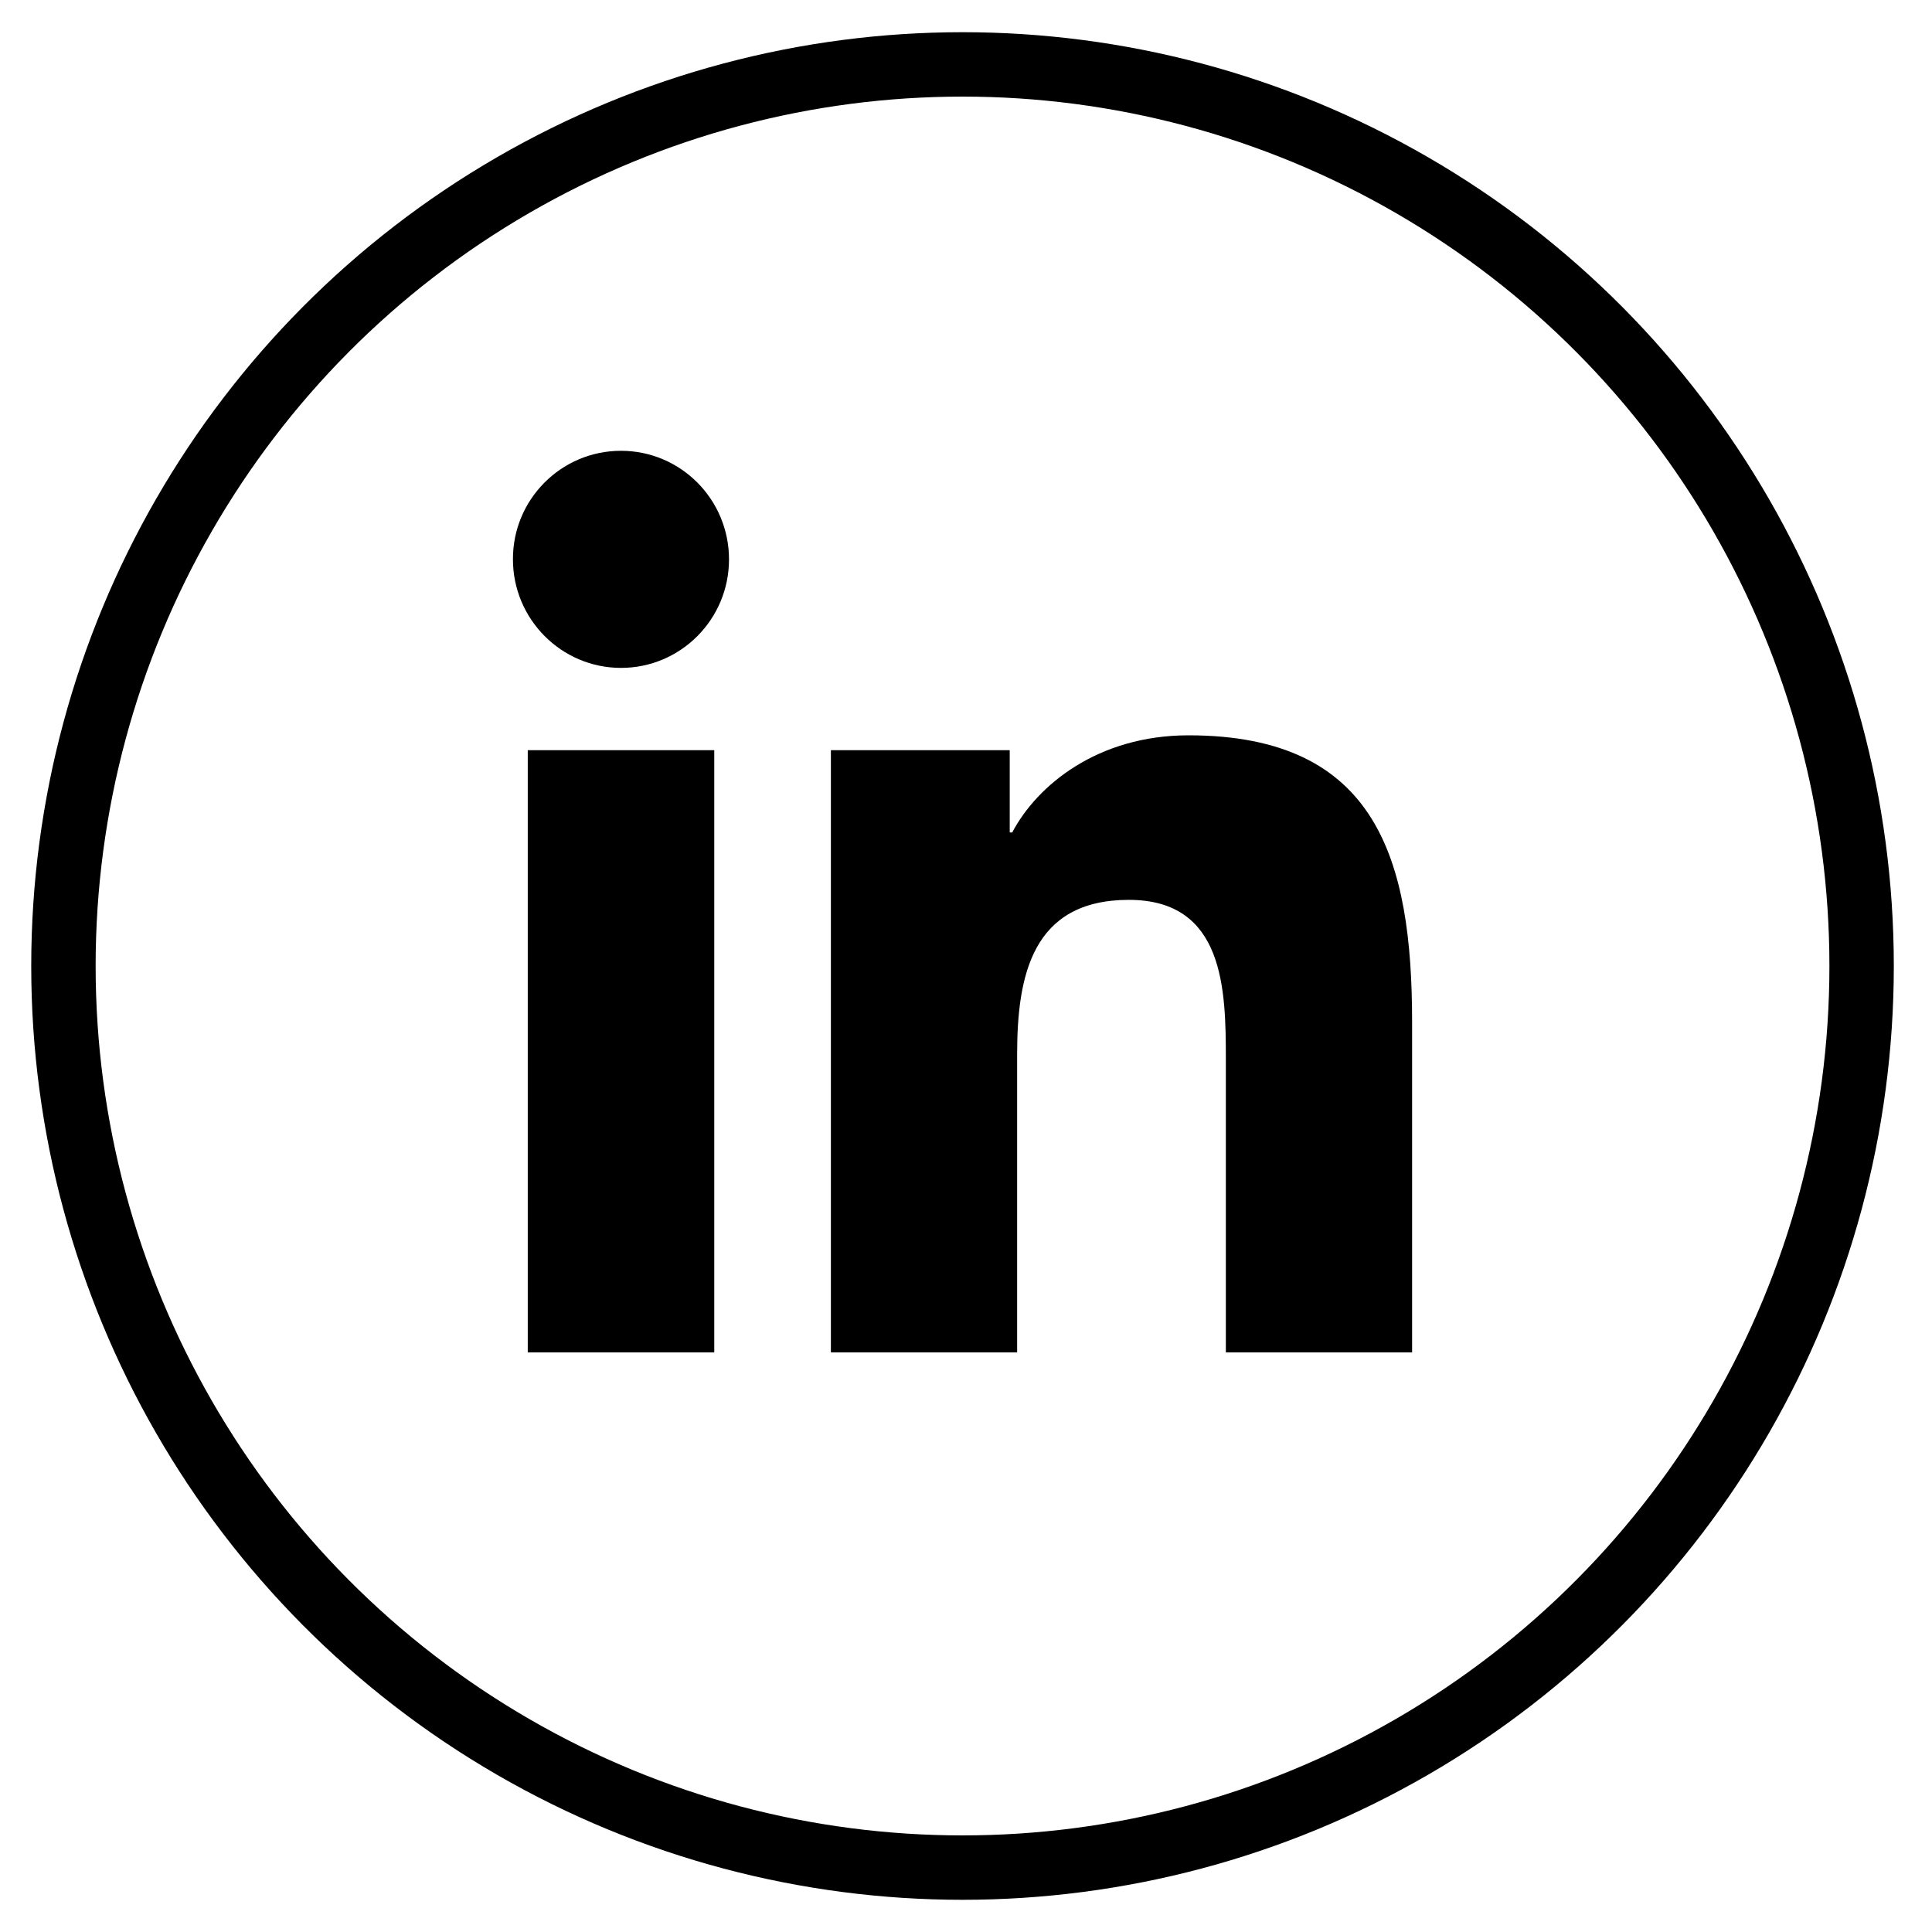
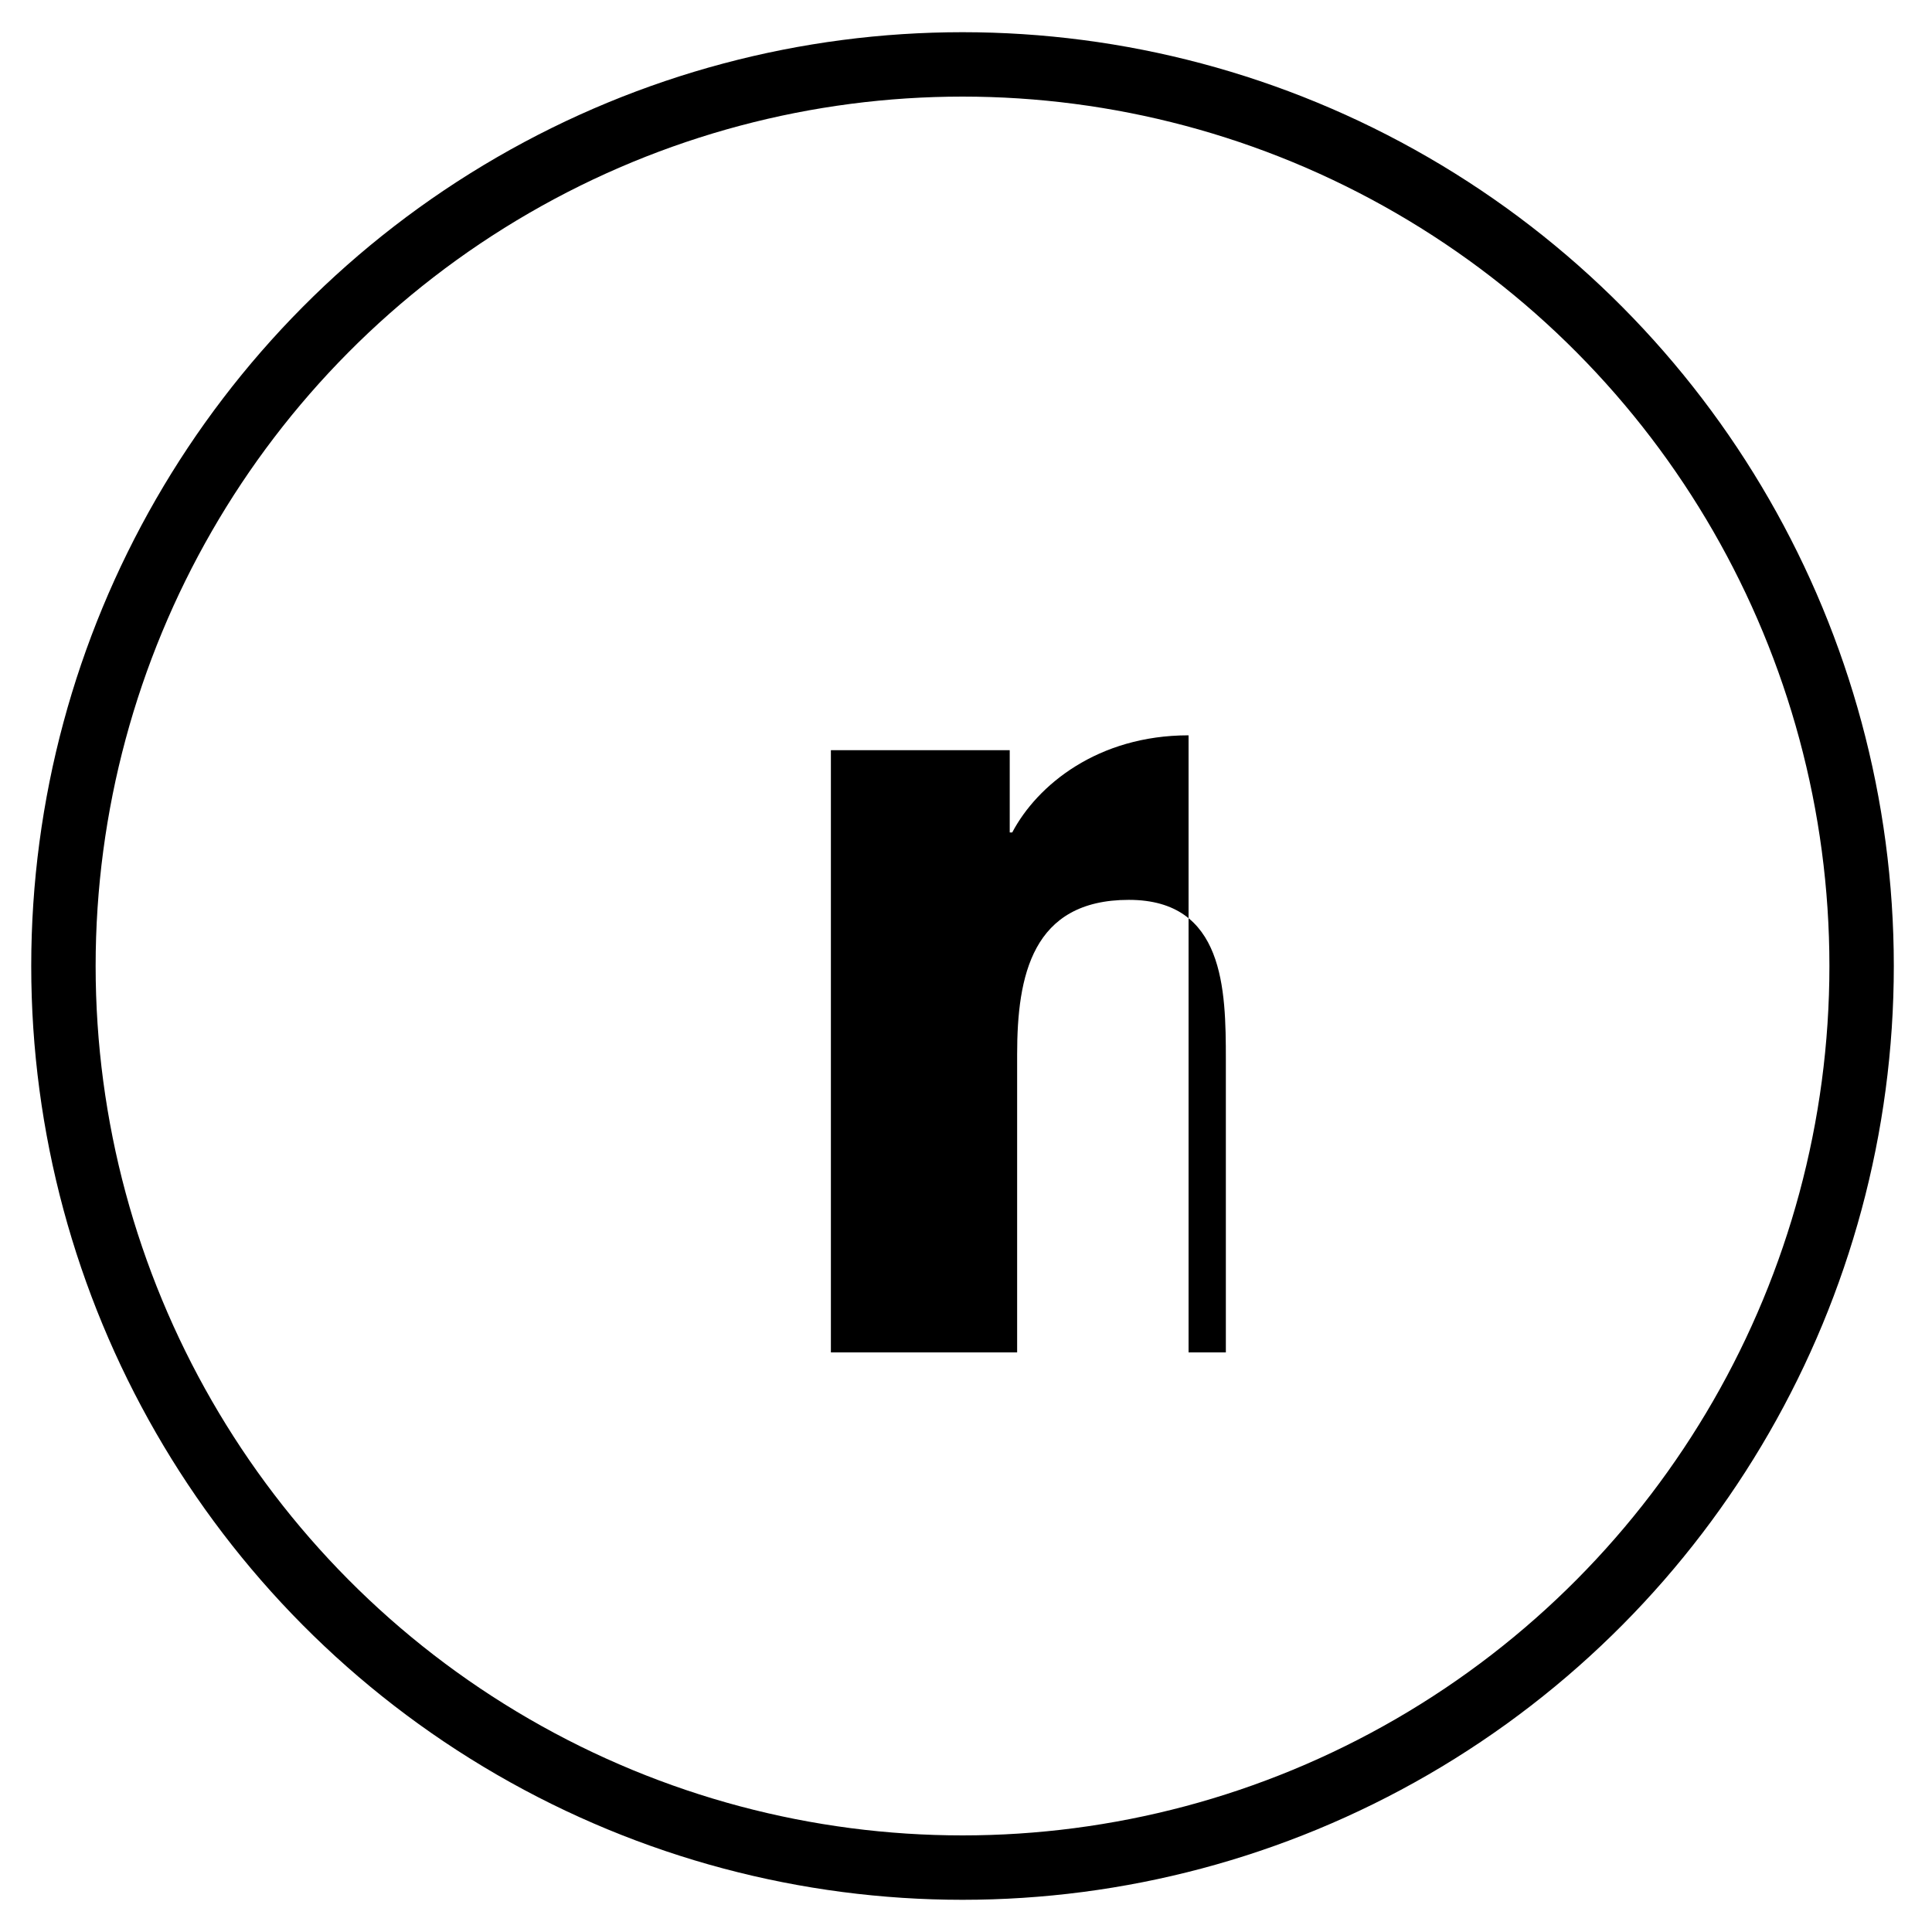
<svg xmlns="http://www.w3.org/2000/svg" width="30" height="30" viewBox="0 0 30 30" fill="none">
  <ellipse cx="14.946" cy="15" rx="13.961" ry="14" stroke="black" />
-   <path fill-rule="evenodd" clip-rule="evenodd" d="M11.32 8.686C11.32 7.754 10.569 7 9.643 7C8.712 7 7.961 7.758 7.965 8.686C7.965 9.613 8.716 10.371 9.643 10.371C10.569 10.371 11.32 9.617 11.32 8.686ZM11.091 11.649H8.195V21H11.091V11.649Z" fill="black" />
-   <path d="M12.906 11.649H15.679V12.926H15.718C16.105 12.191 17.047 11.418 18.456 11.418C21.386 11.418 21.927 13.354 21.927 15.87V21H19.035V16.451C19.035 15.366 19.012 13.973 17.529 13.973C16.024 13.973 15.794 15.155 15.794 16.374V21H12.902V11.649H12.906Z" fill="black" />
+   <path d="M12.906 11.649H15.679V12.926H15.718C16.105 12.191 17.047 11.418 18.456 11.418V21H19.035V16.451C19.035 15.366 19.012 13.973 17.529 13.973C16.024 13.973 15.794 15.155 15.794 16.374V21H12.902V11.649H12.906Z" fill="black" />
</svg>